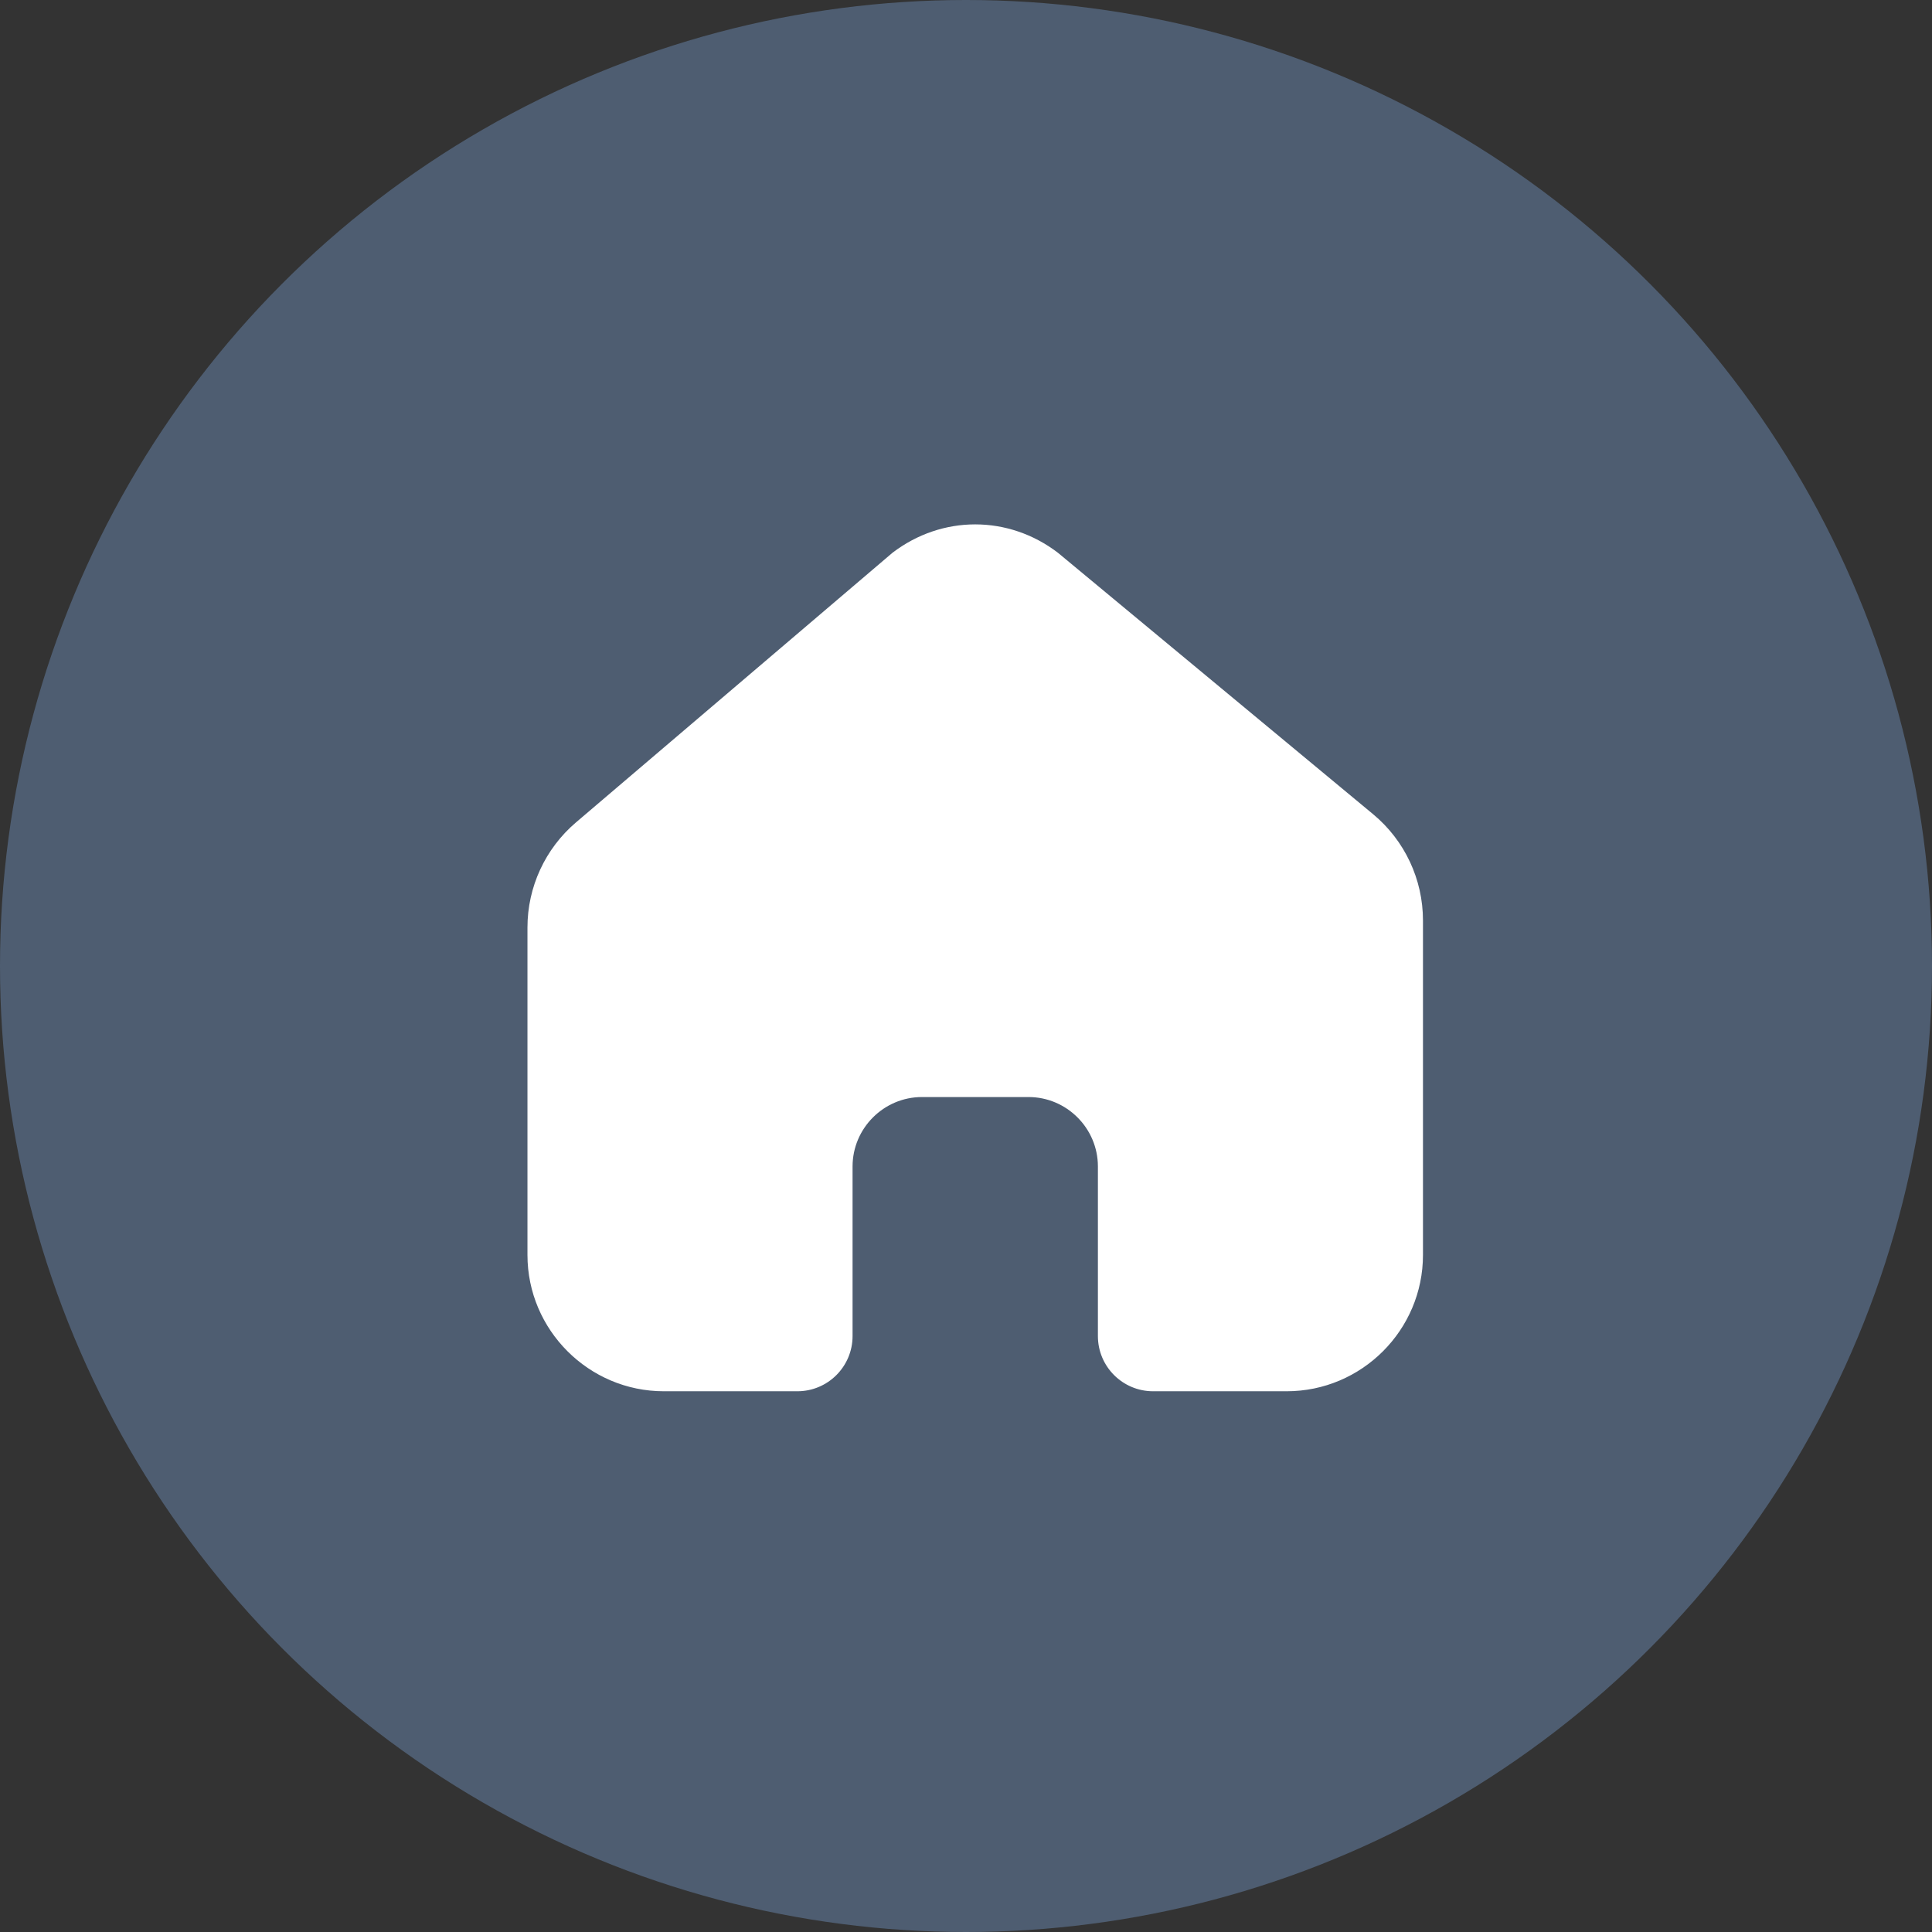
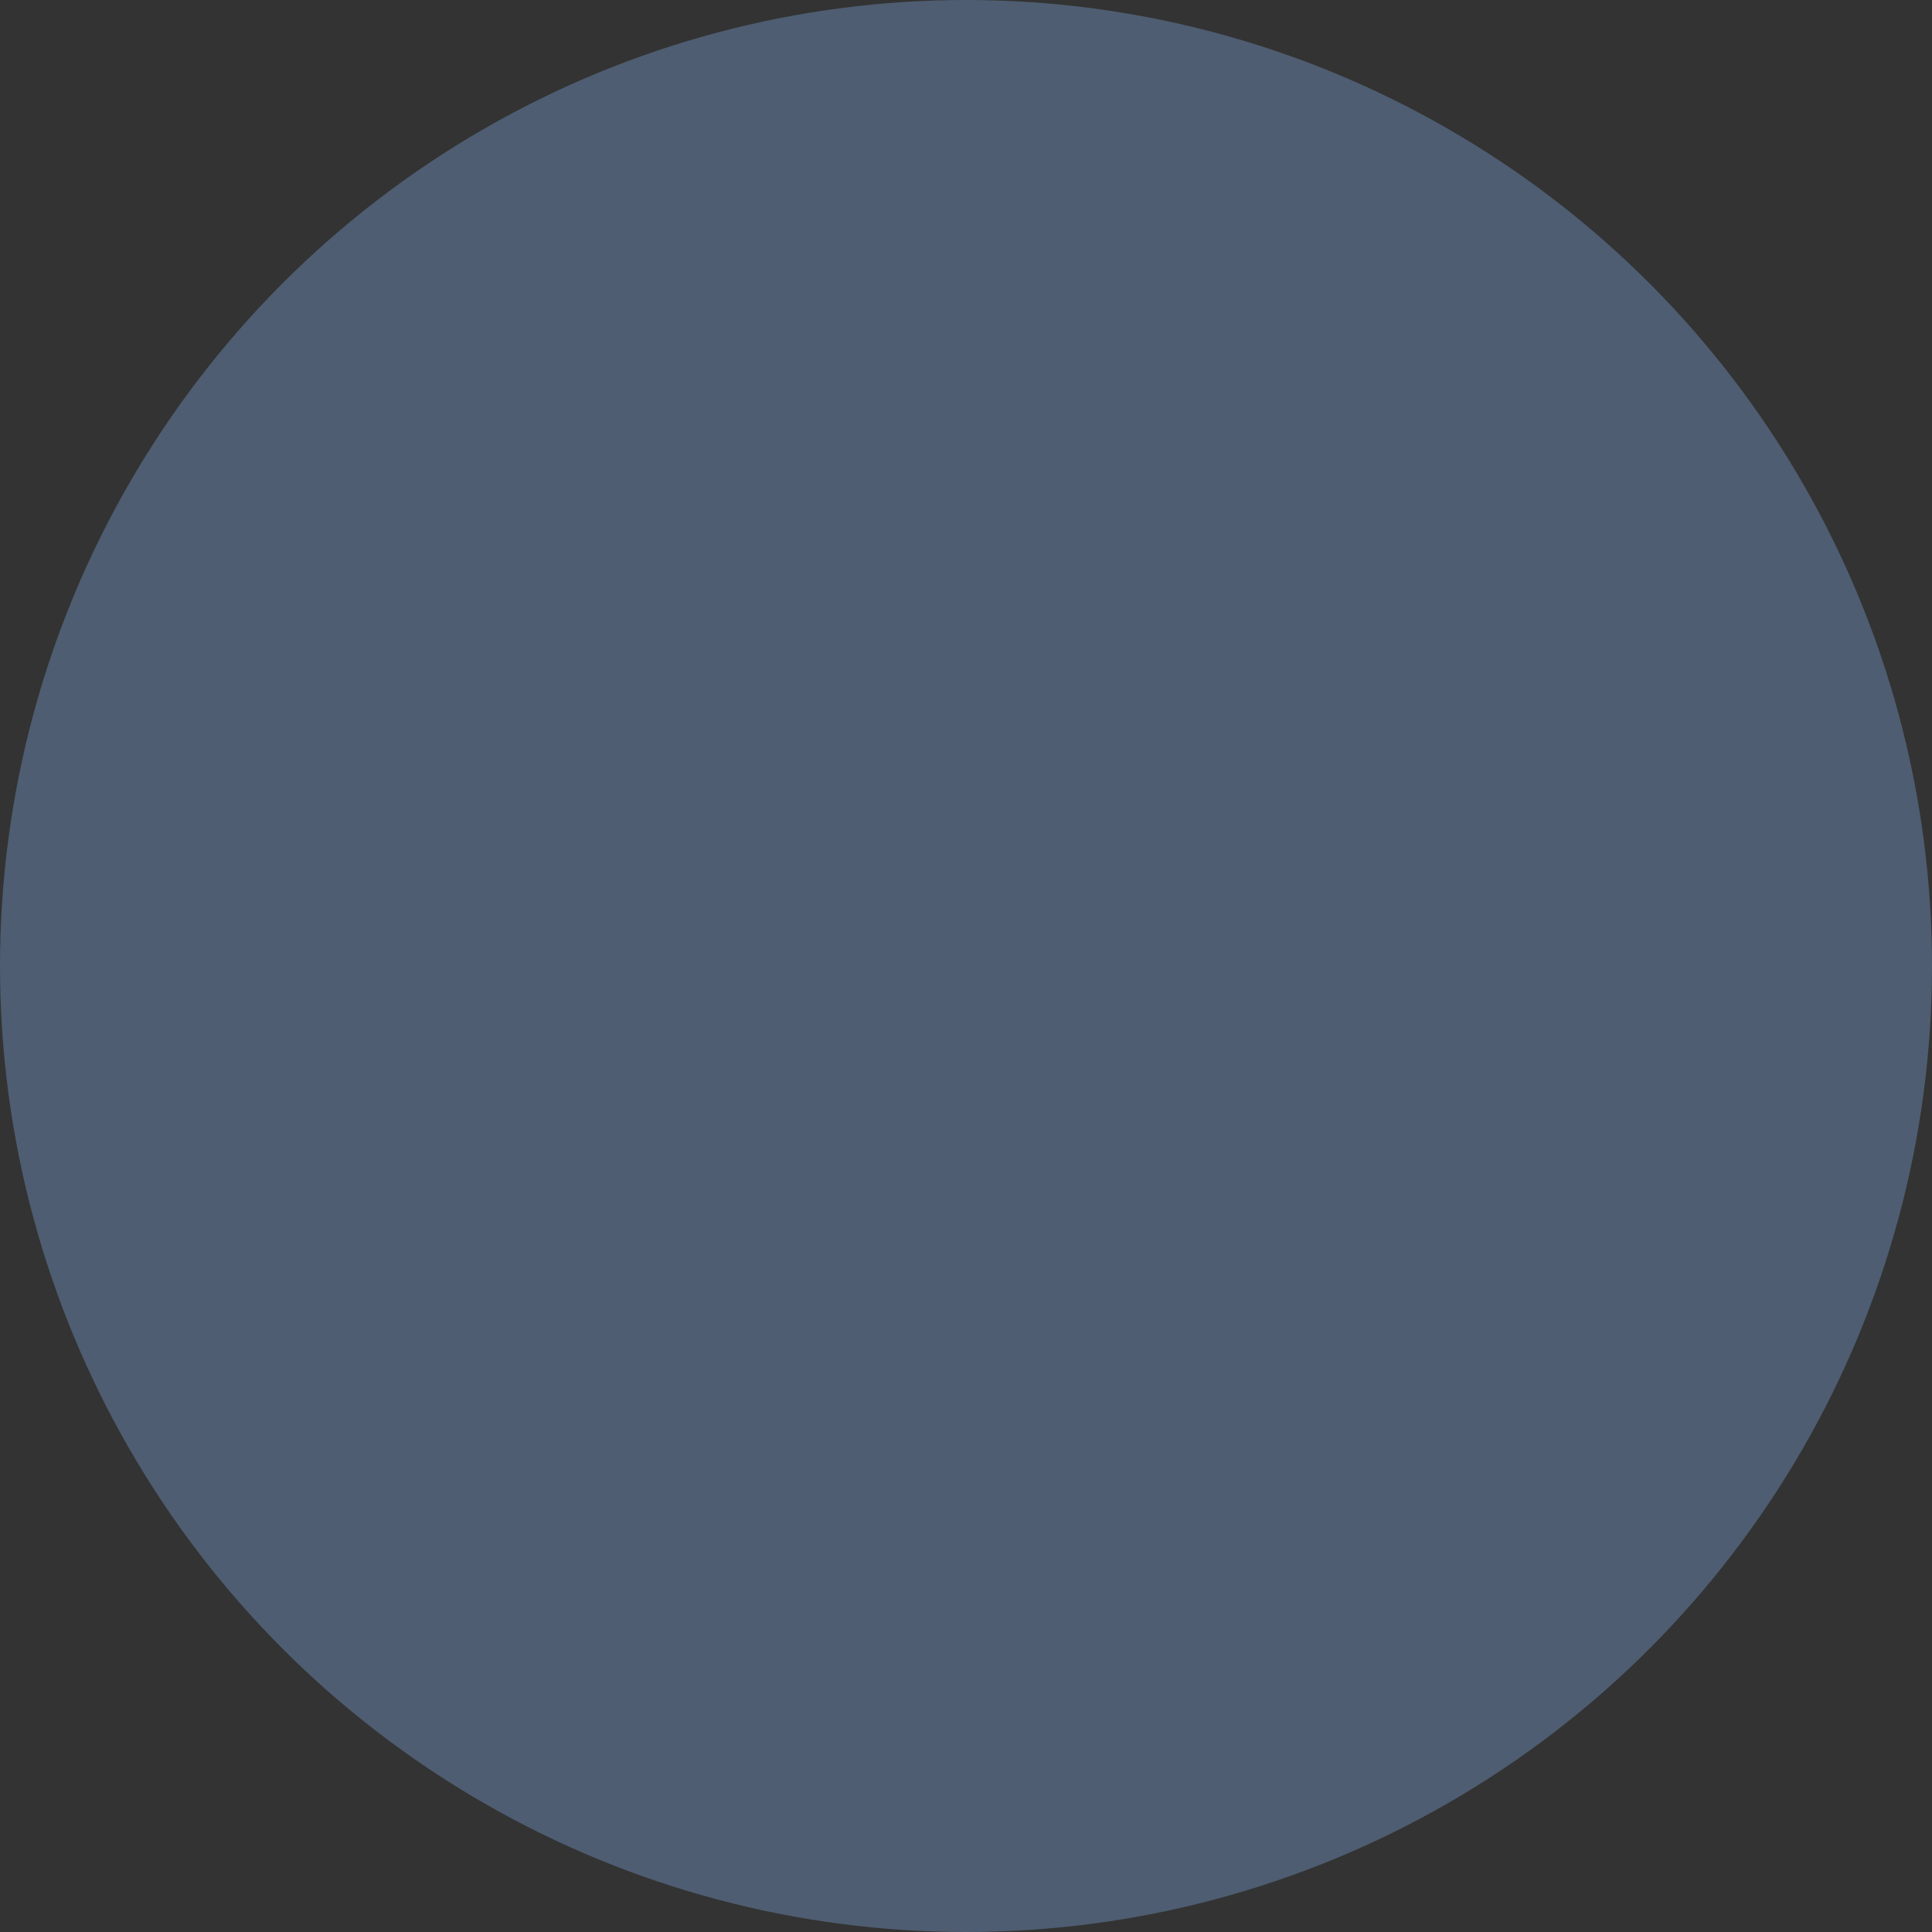
<svg xmlns="http://www.w3.org/2000/svg" width="70" height="70" viewBox="0 0 70 70" fill="none">
  <rect x="0" y="0" width="70" height="70" fill="#333333" stroke="none" />
  <g id="Frame 1984078913">
    <circle id="Ellipse 10" cx="35" cy="35" r="35" fill="#4E5D71" />
-     <path id="Subtract" d="M30.89 48.408C30.89 49.513 29.994 50.408 28.89 50.408H24.05C21.332 50.408 19.111 48.188 19.111 45.47V33.603C19.111 32.138 19.754 30.747 20.869 29.797L32.337 20.027C34.132 18.657 36.535 18.657 38.33 20.027L49.75 29.5C50.895 30.45 51.557 31.861 51.557 33.349V45.47C51.557 48.191 49.338 50.408 46.619 50.408H41.779C40.675 50.408 39.779 49.513 39.779 48.408V42.263C39.779 40.879 38.648 39.748 37.265 39.748H33.404C32.021 39.748 30.89 40.879 30.89 42.263V48.408Z" fill="white" />
  </g>
</svg>